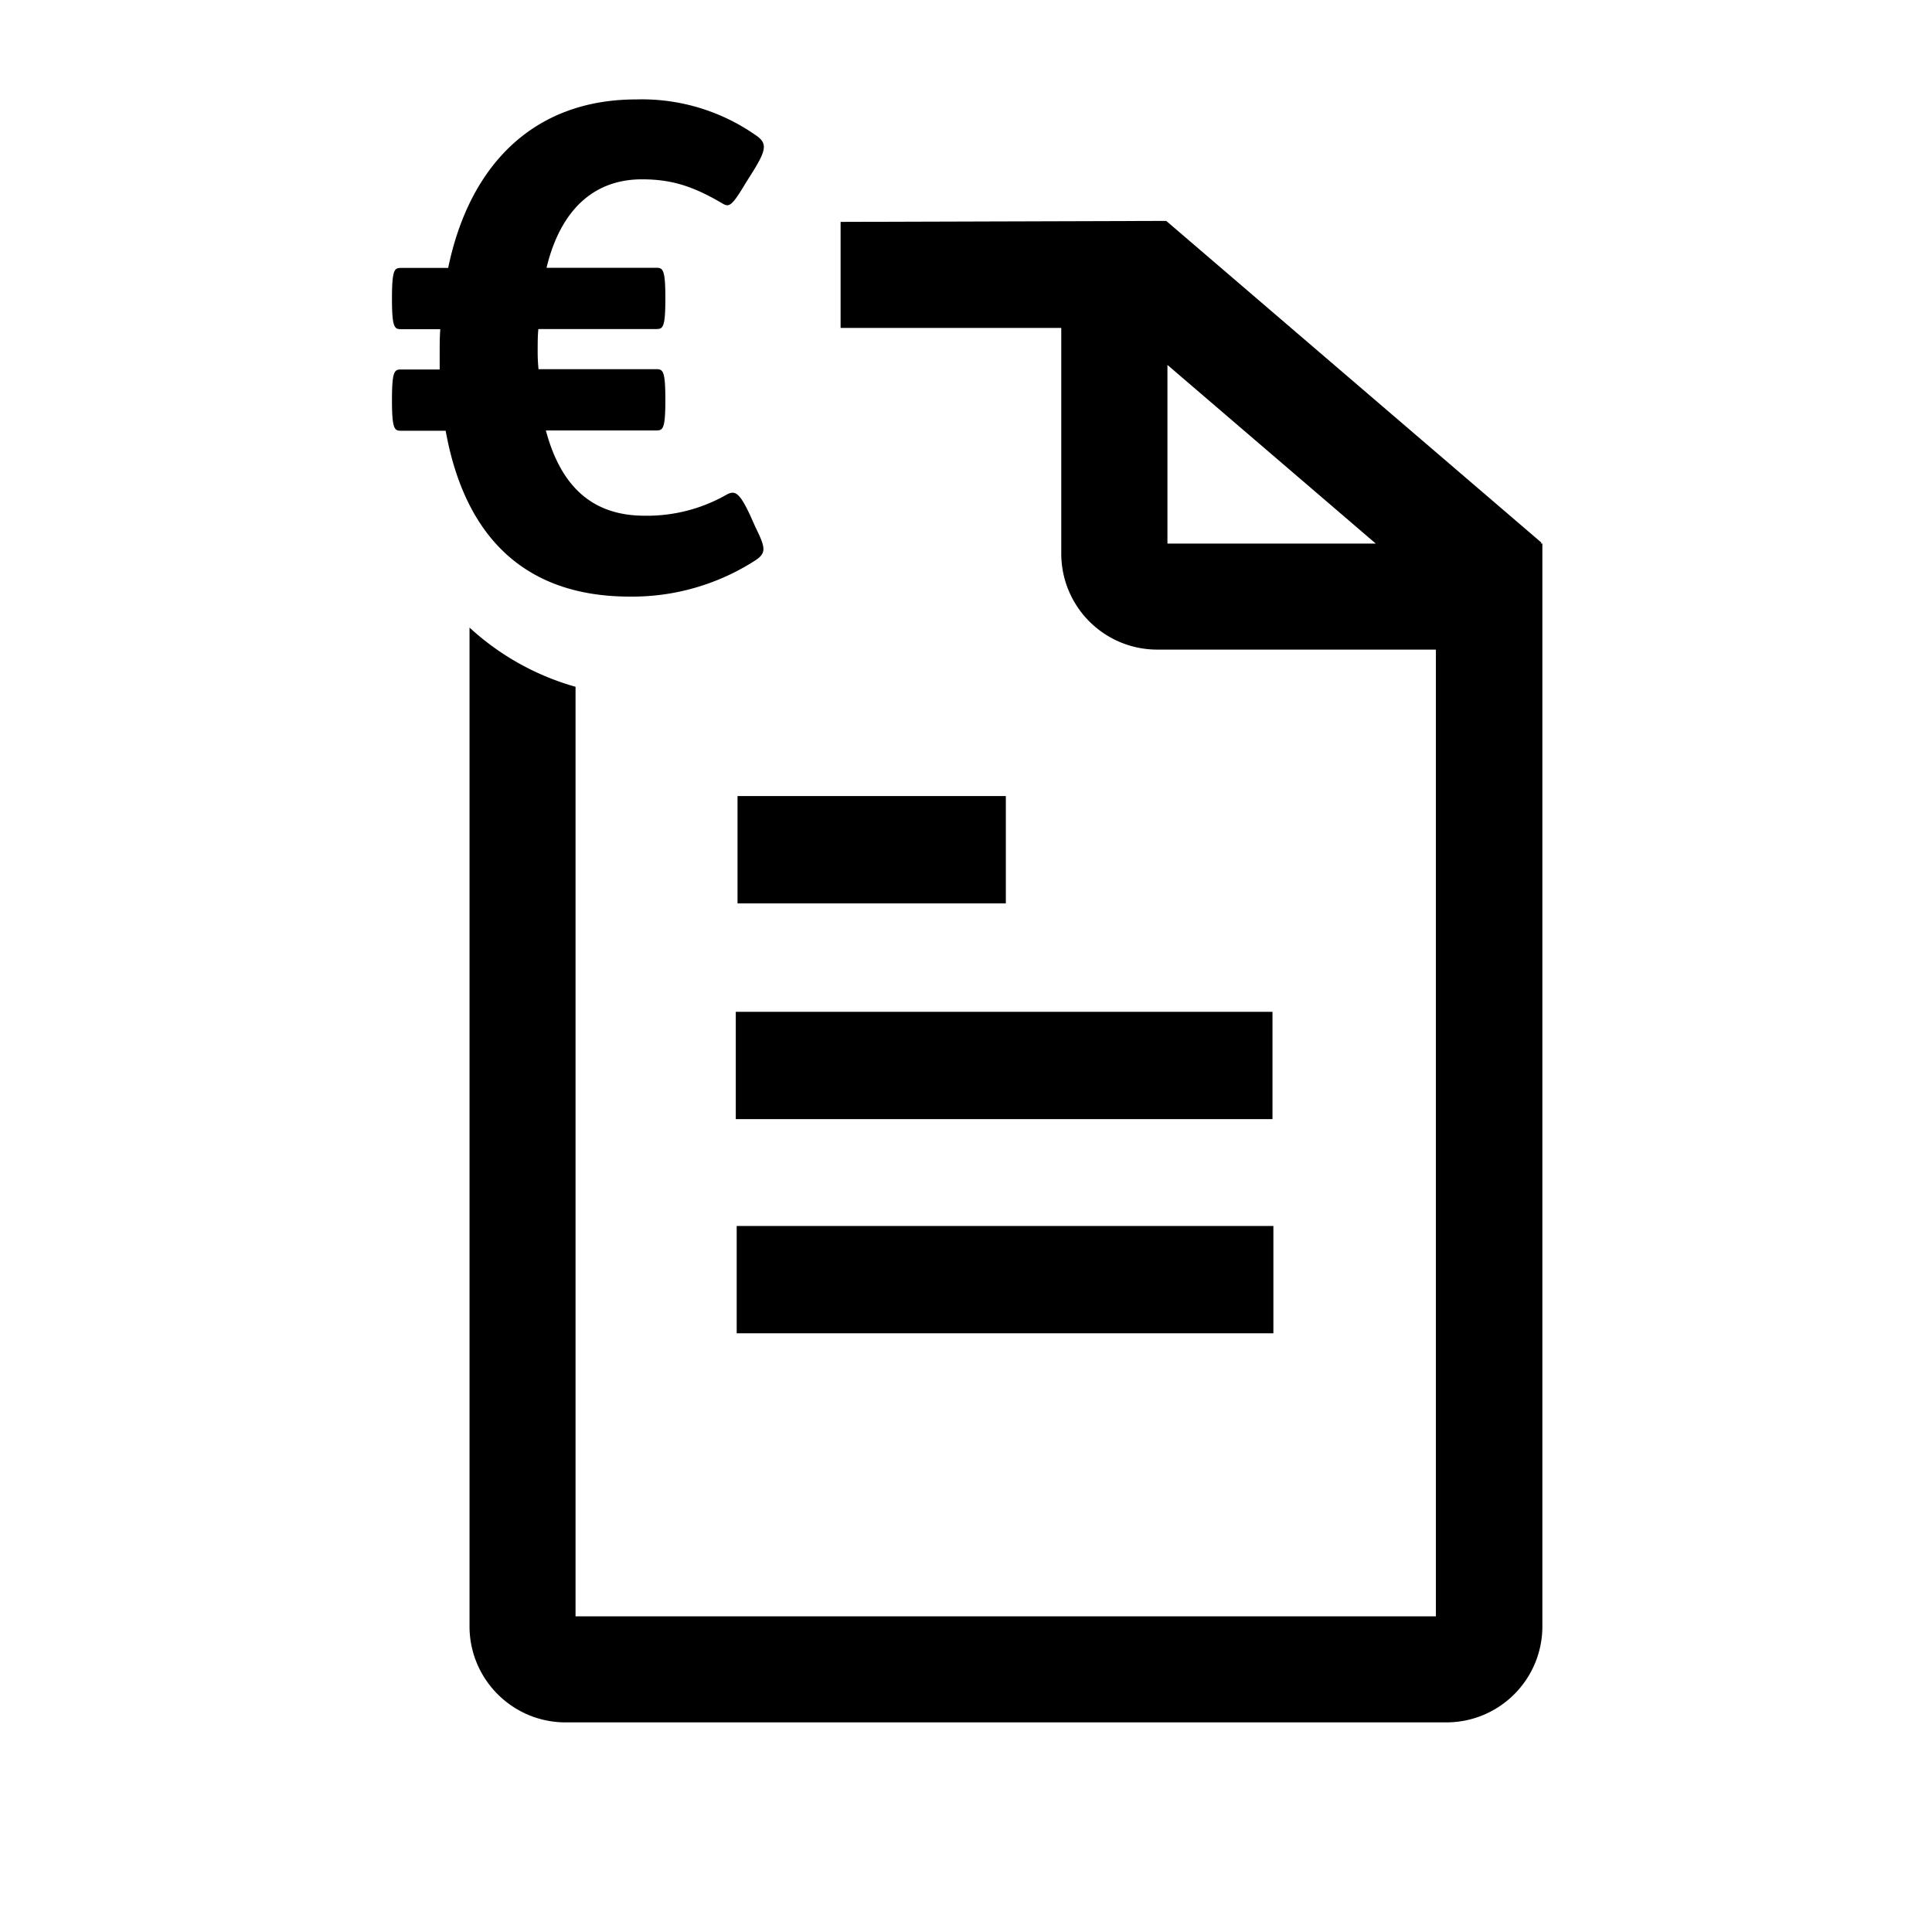
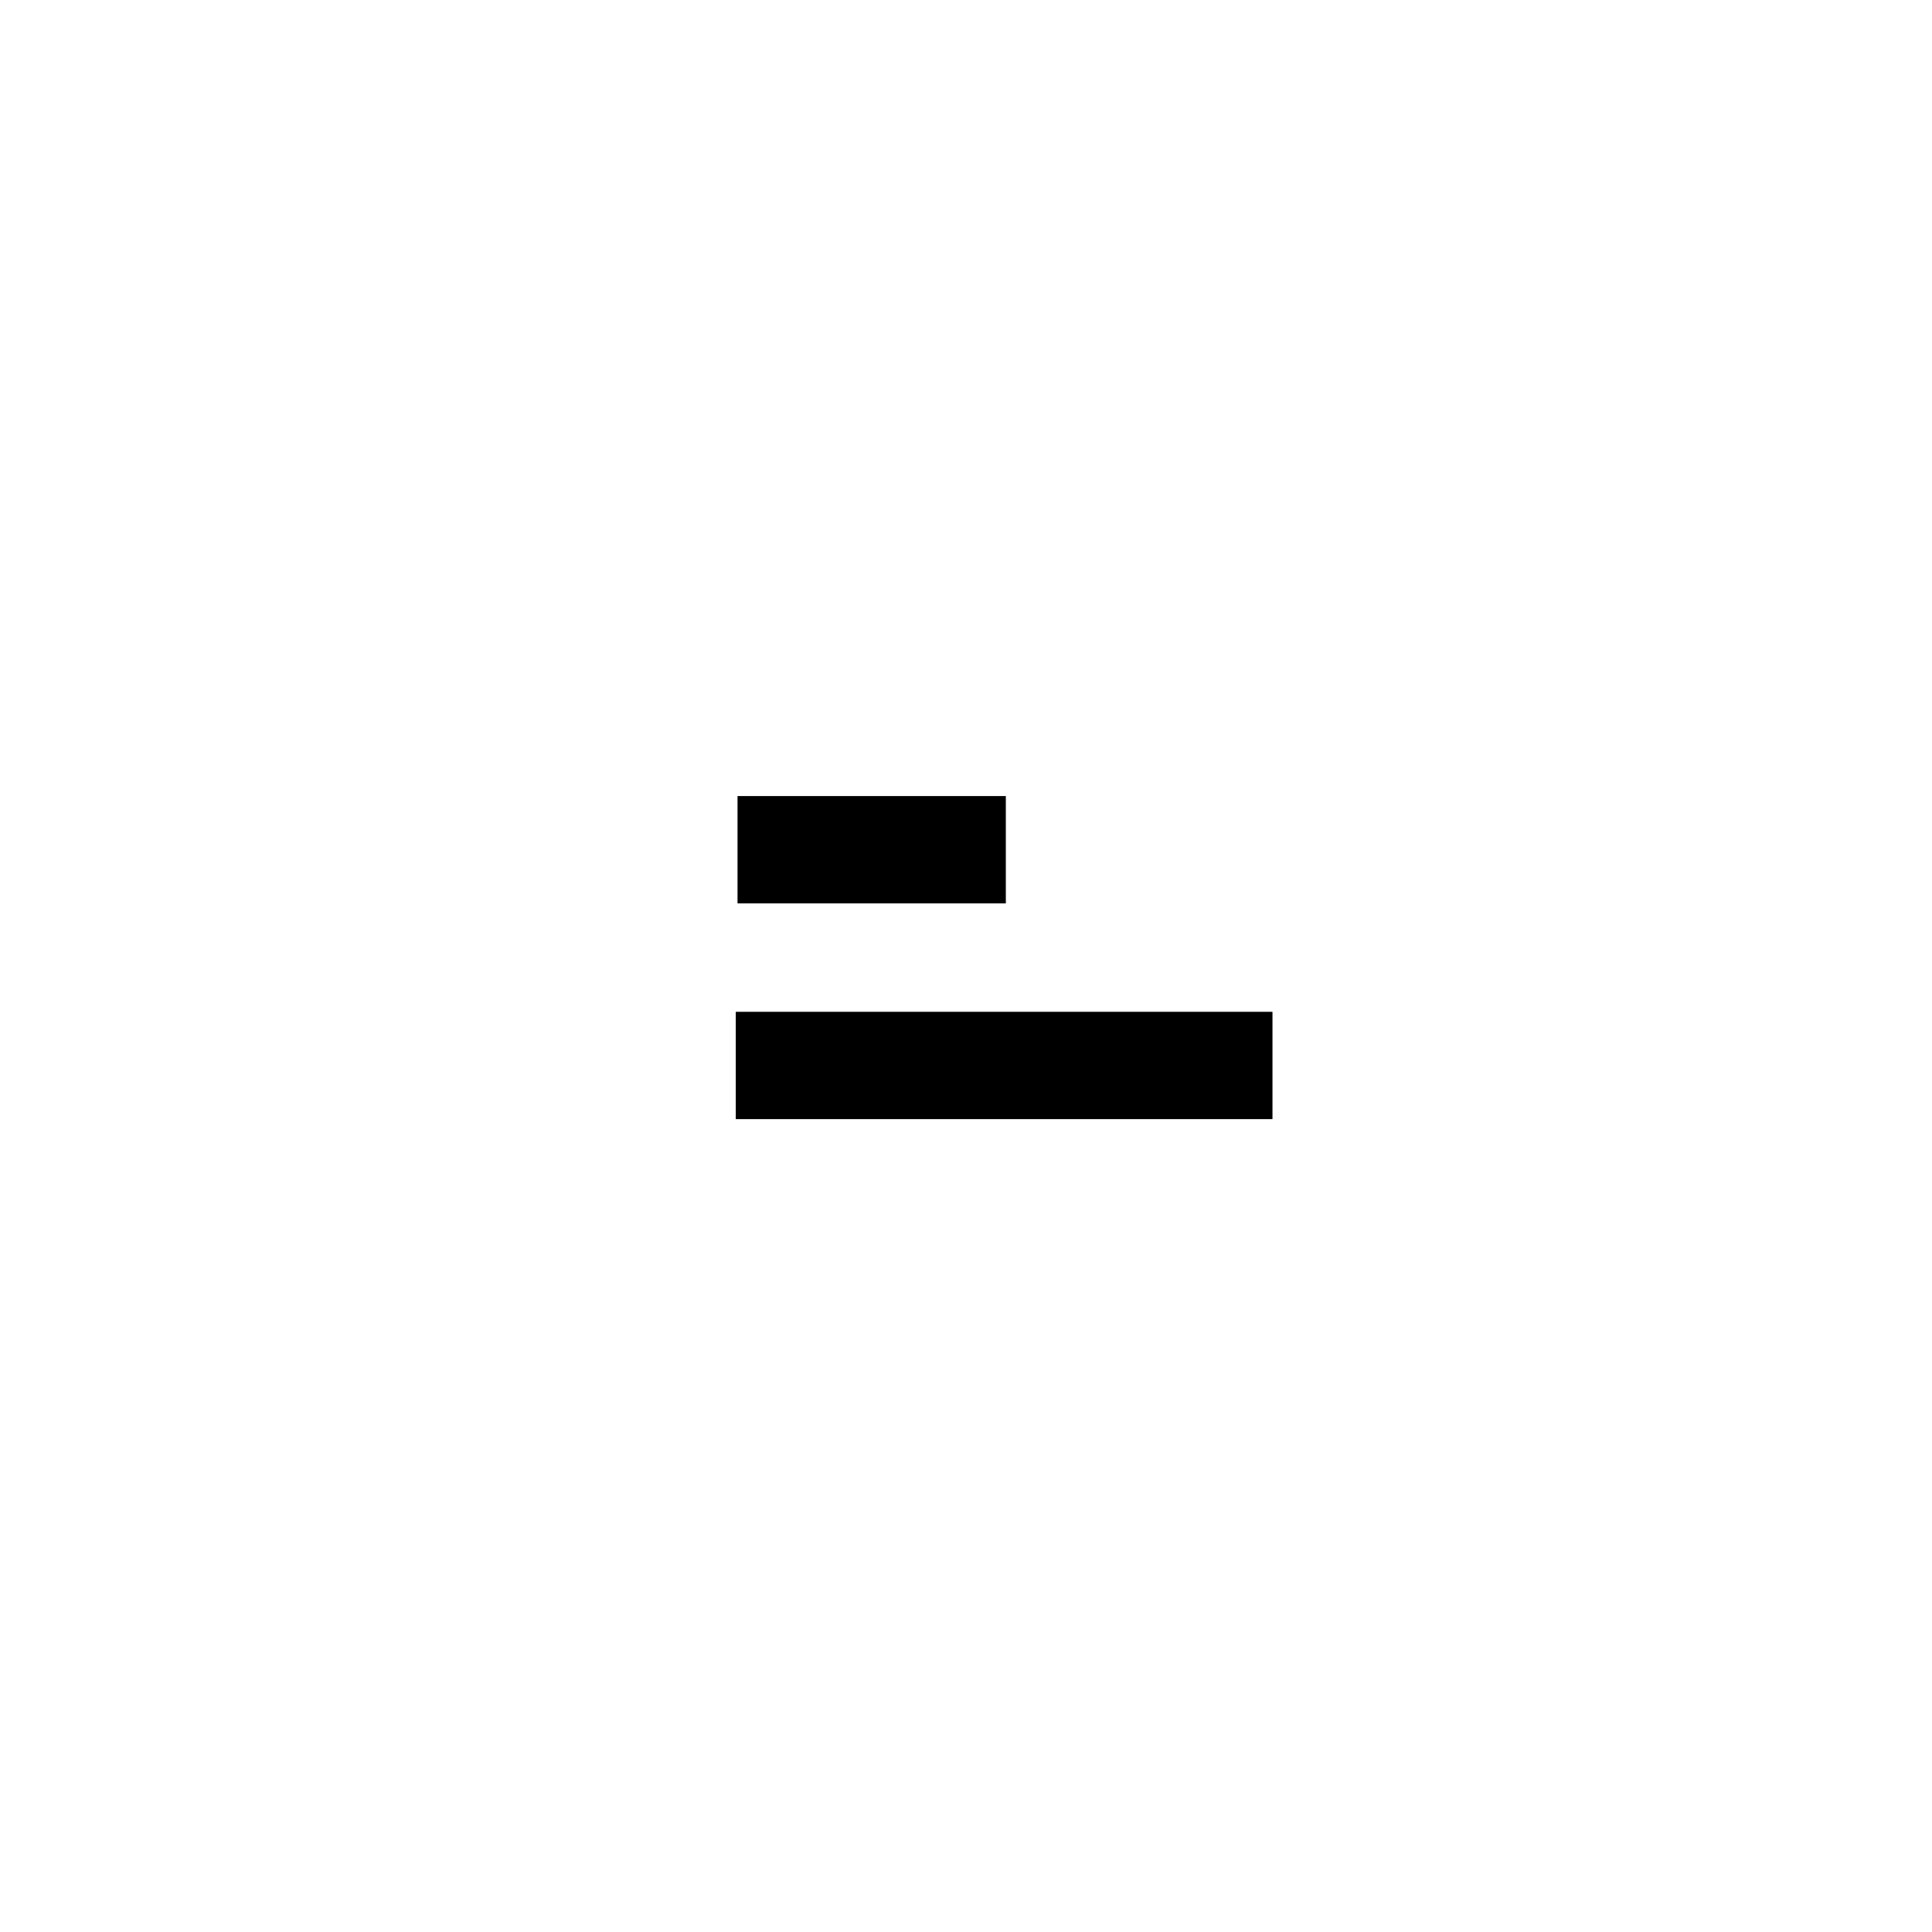
<svg xmlns="http://www.w3.org/2000/svg" viewBox="0 0 255.12 255.12" style="enable-background:new 0 0 255.12 255.12" xml:space="preserve">
-   <rect x="97.28" y="161.89" width="70.87" height="14.17" />
  <rect x="97.16" y="133.61" width="70.87" height="14.17" />
  <rect x="97.39" y="105.12" width="35.43" height="14.17" />
-   <path d="m203.45 71.78.1-.12L154 29.17h-.05L111 29.3v14h29.14v29.81c.01 7 5.67 12.66 12.67 12.67h36.8v127.66H76V90.69a34.48 34.48 0 0 1-14-7.82v131.9c.01 6.99 5.68 12.66 12.67 12.67H191c7-.01 12.66-5.67 12.67-12.67v-143l-.22.01zm-49.29-23.59 27.51 23.59h-27.51V48.19z" />
-   <path d="M84.76 23.68c3.9 0 6.74.89 10.64 3.19.89.53 1.24.36 3.1-2.75l1-1.59c1.68-2.75 1.86-3.64.26-4.7A26.218 26.218 0 0 0 84 13.13c-13.47 0-22 8.6-24.82 22.25H53c-.88 0-1.24.09-1.24 4v.09c0 3.9.36 4 1.24 4h5.14c-.08 1.07-.08 2-.08 3.11v2.21H53c-.88 0-1.24.09-1.24 4v.09c0 3.9.36 4 1.24 4h5.85c2.49 13.83 10.29 21.9 24.3 21.9 5.88.07 11.65-1.6 16.59-4.78 1.51-1 1.34-1.69 0-4.43L99 67.92c-1.42-3-2-3.19-3.11-2.57-3.28 1.86-7 2.81-10.77 2.75C78 68.1 74 64 72.08 56.84h14.54c.89 0 1.24-.09 1.24-4v-.09c0-3.9-.35-4-1.24-4H71.11c-.08-.85-.12-1.7-.11-2.55 0-.89 0-1.86.09-2.75h15.53c.89 0 1.24-.09 1.24-4v-.09c0-3.9-.35-4-1.24-4H72.17c1.83-7.6 6.21-11.68 12.59-11.68z" />
</svg>